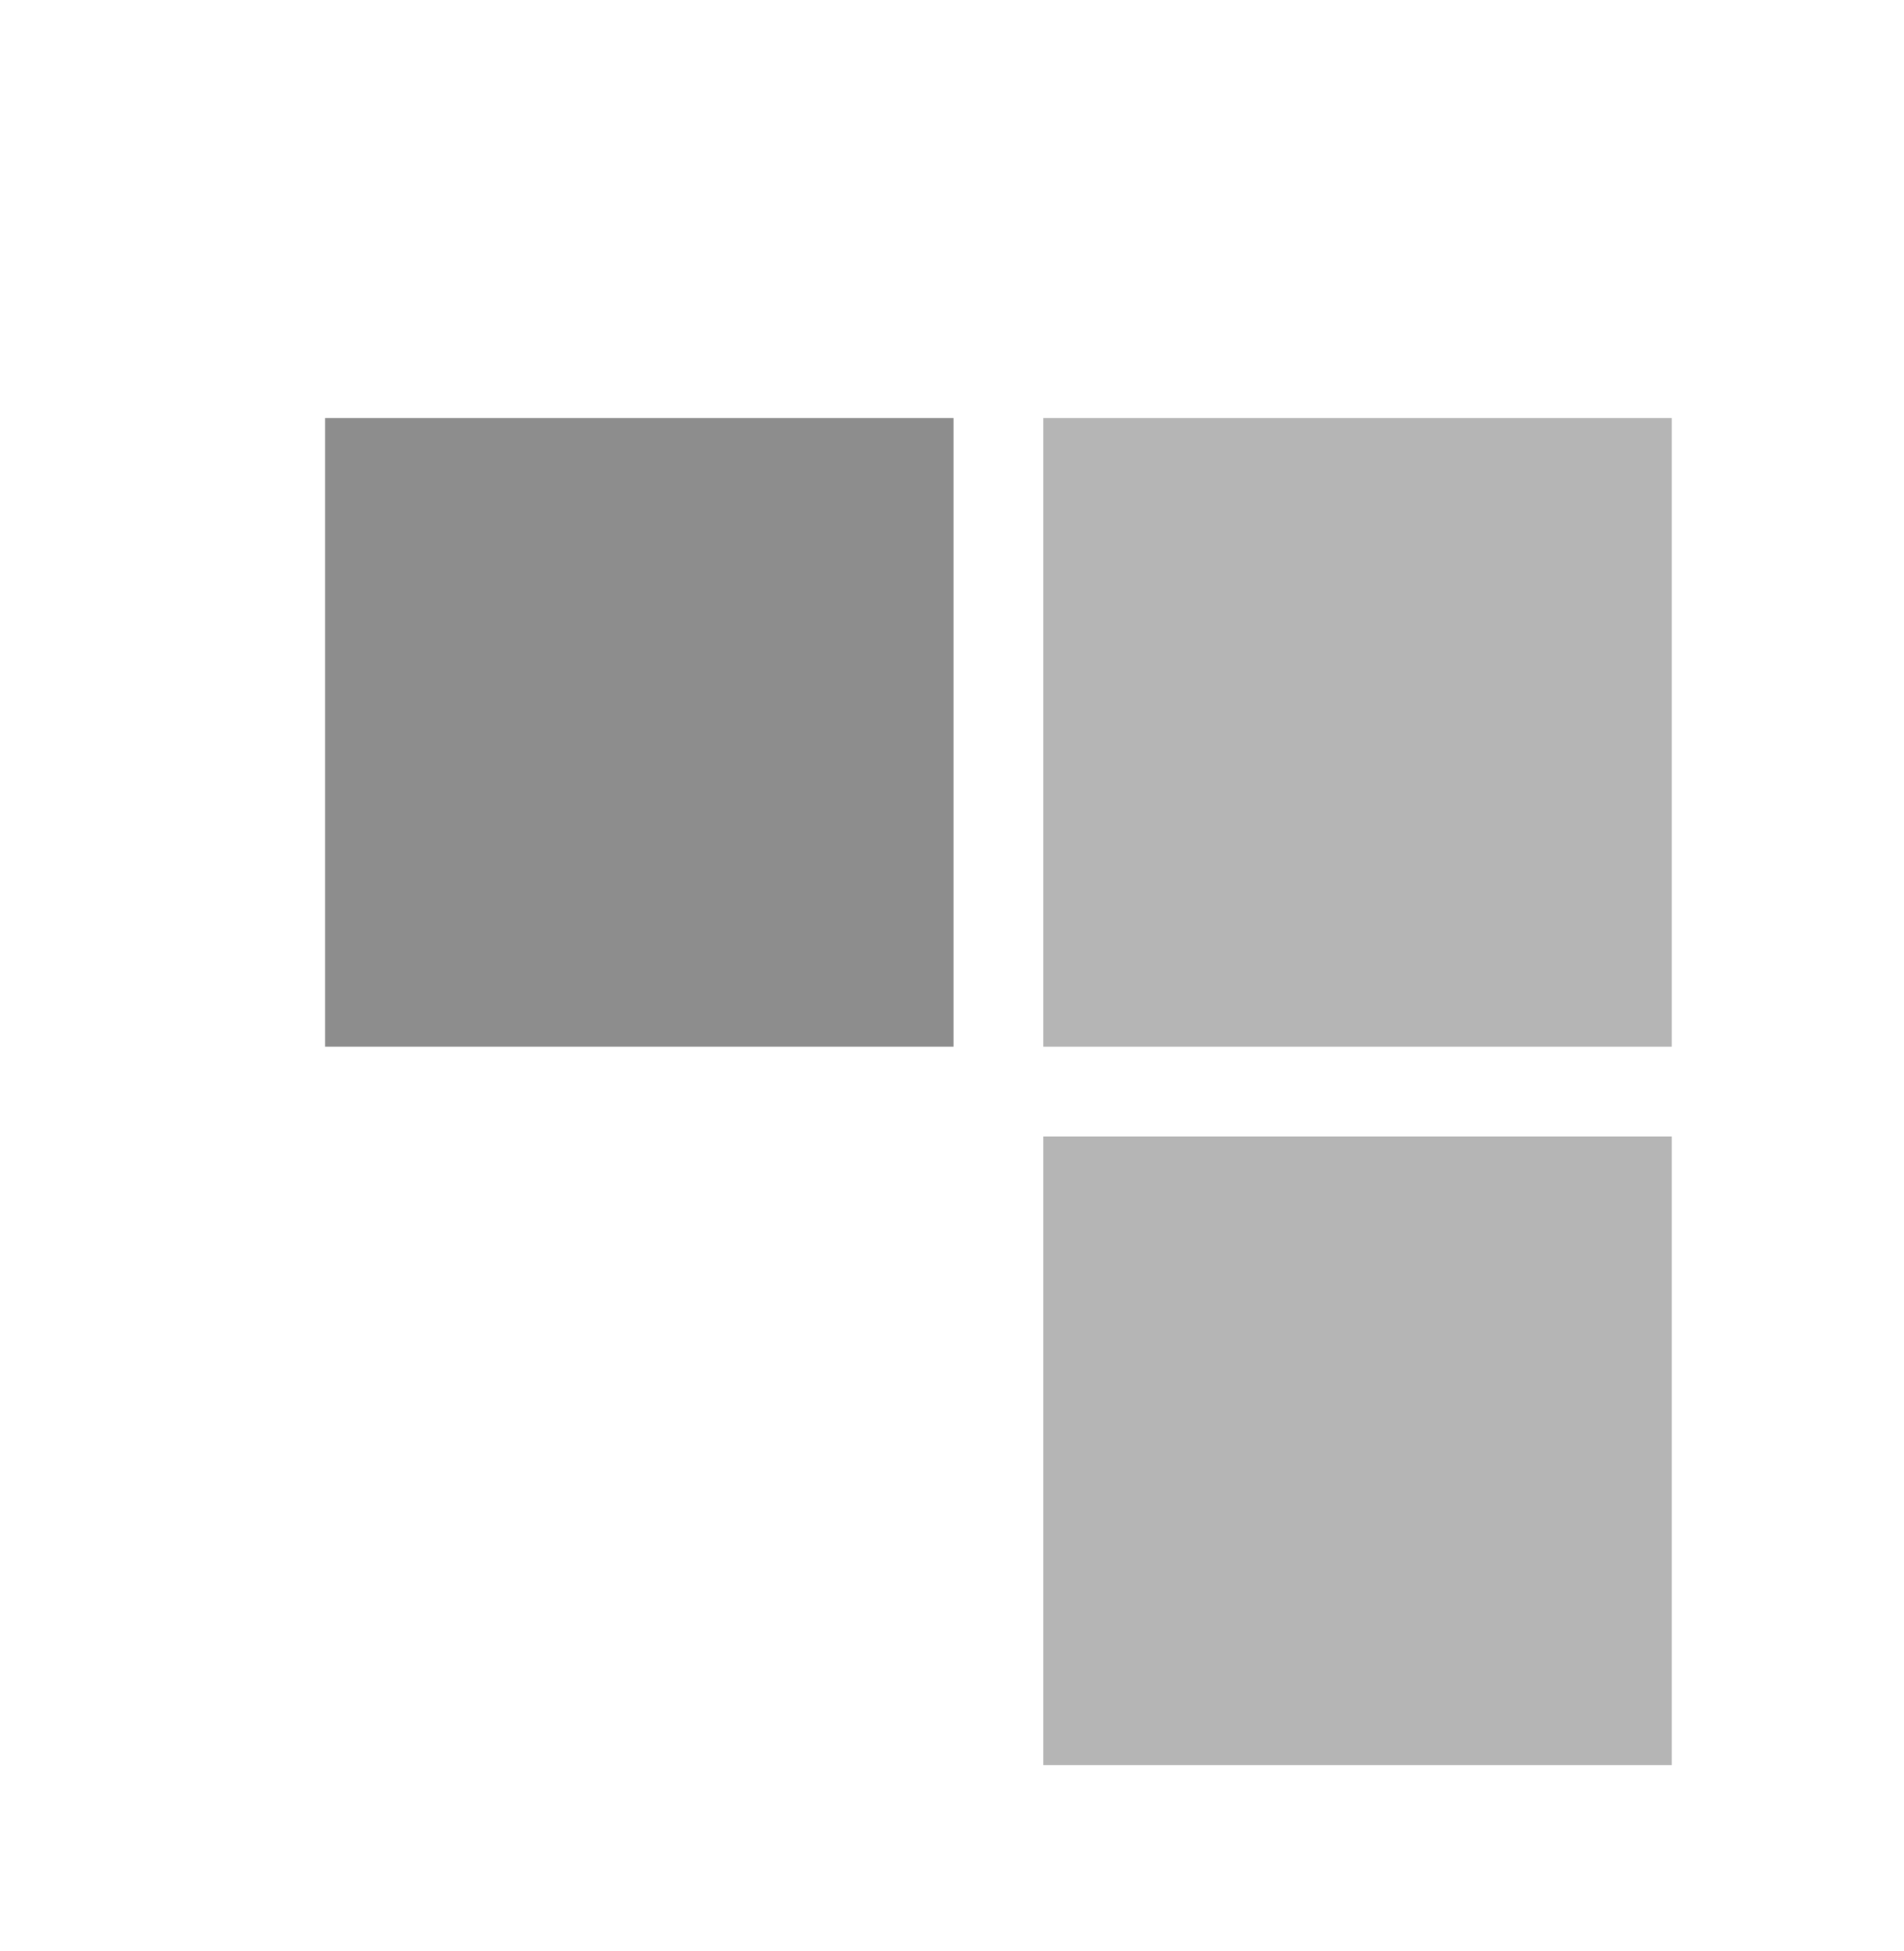
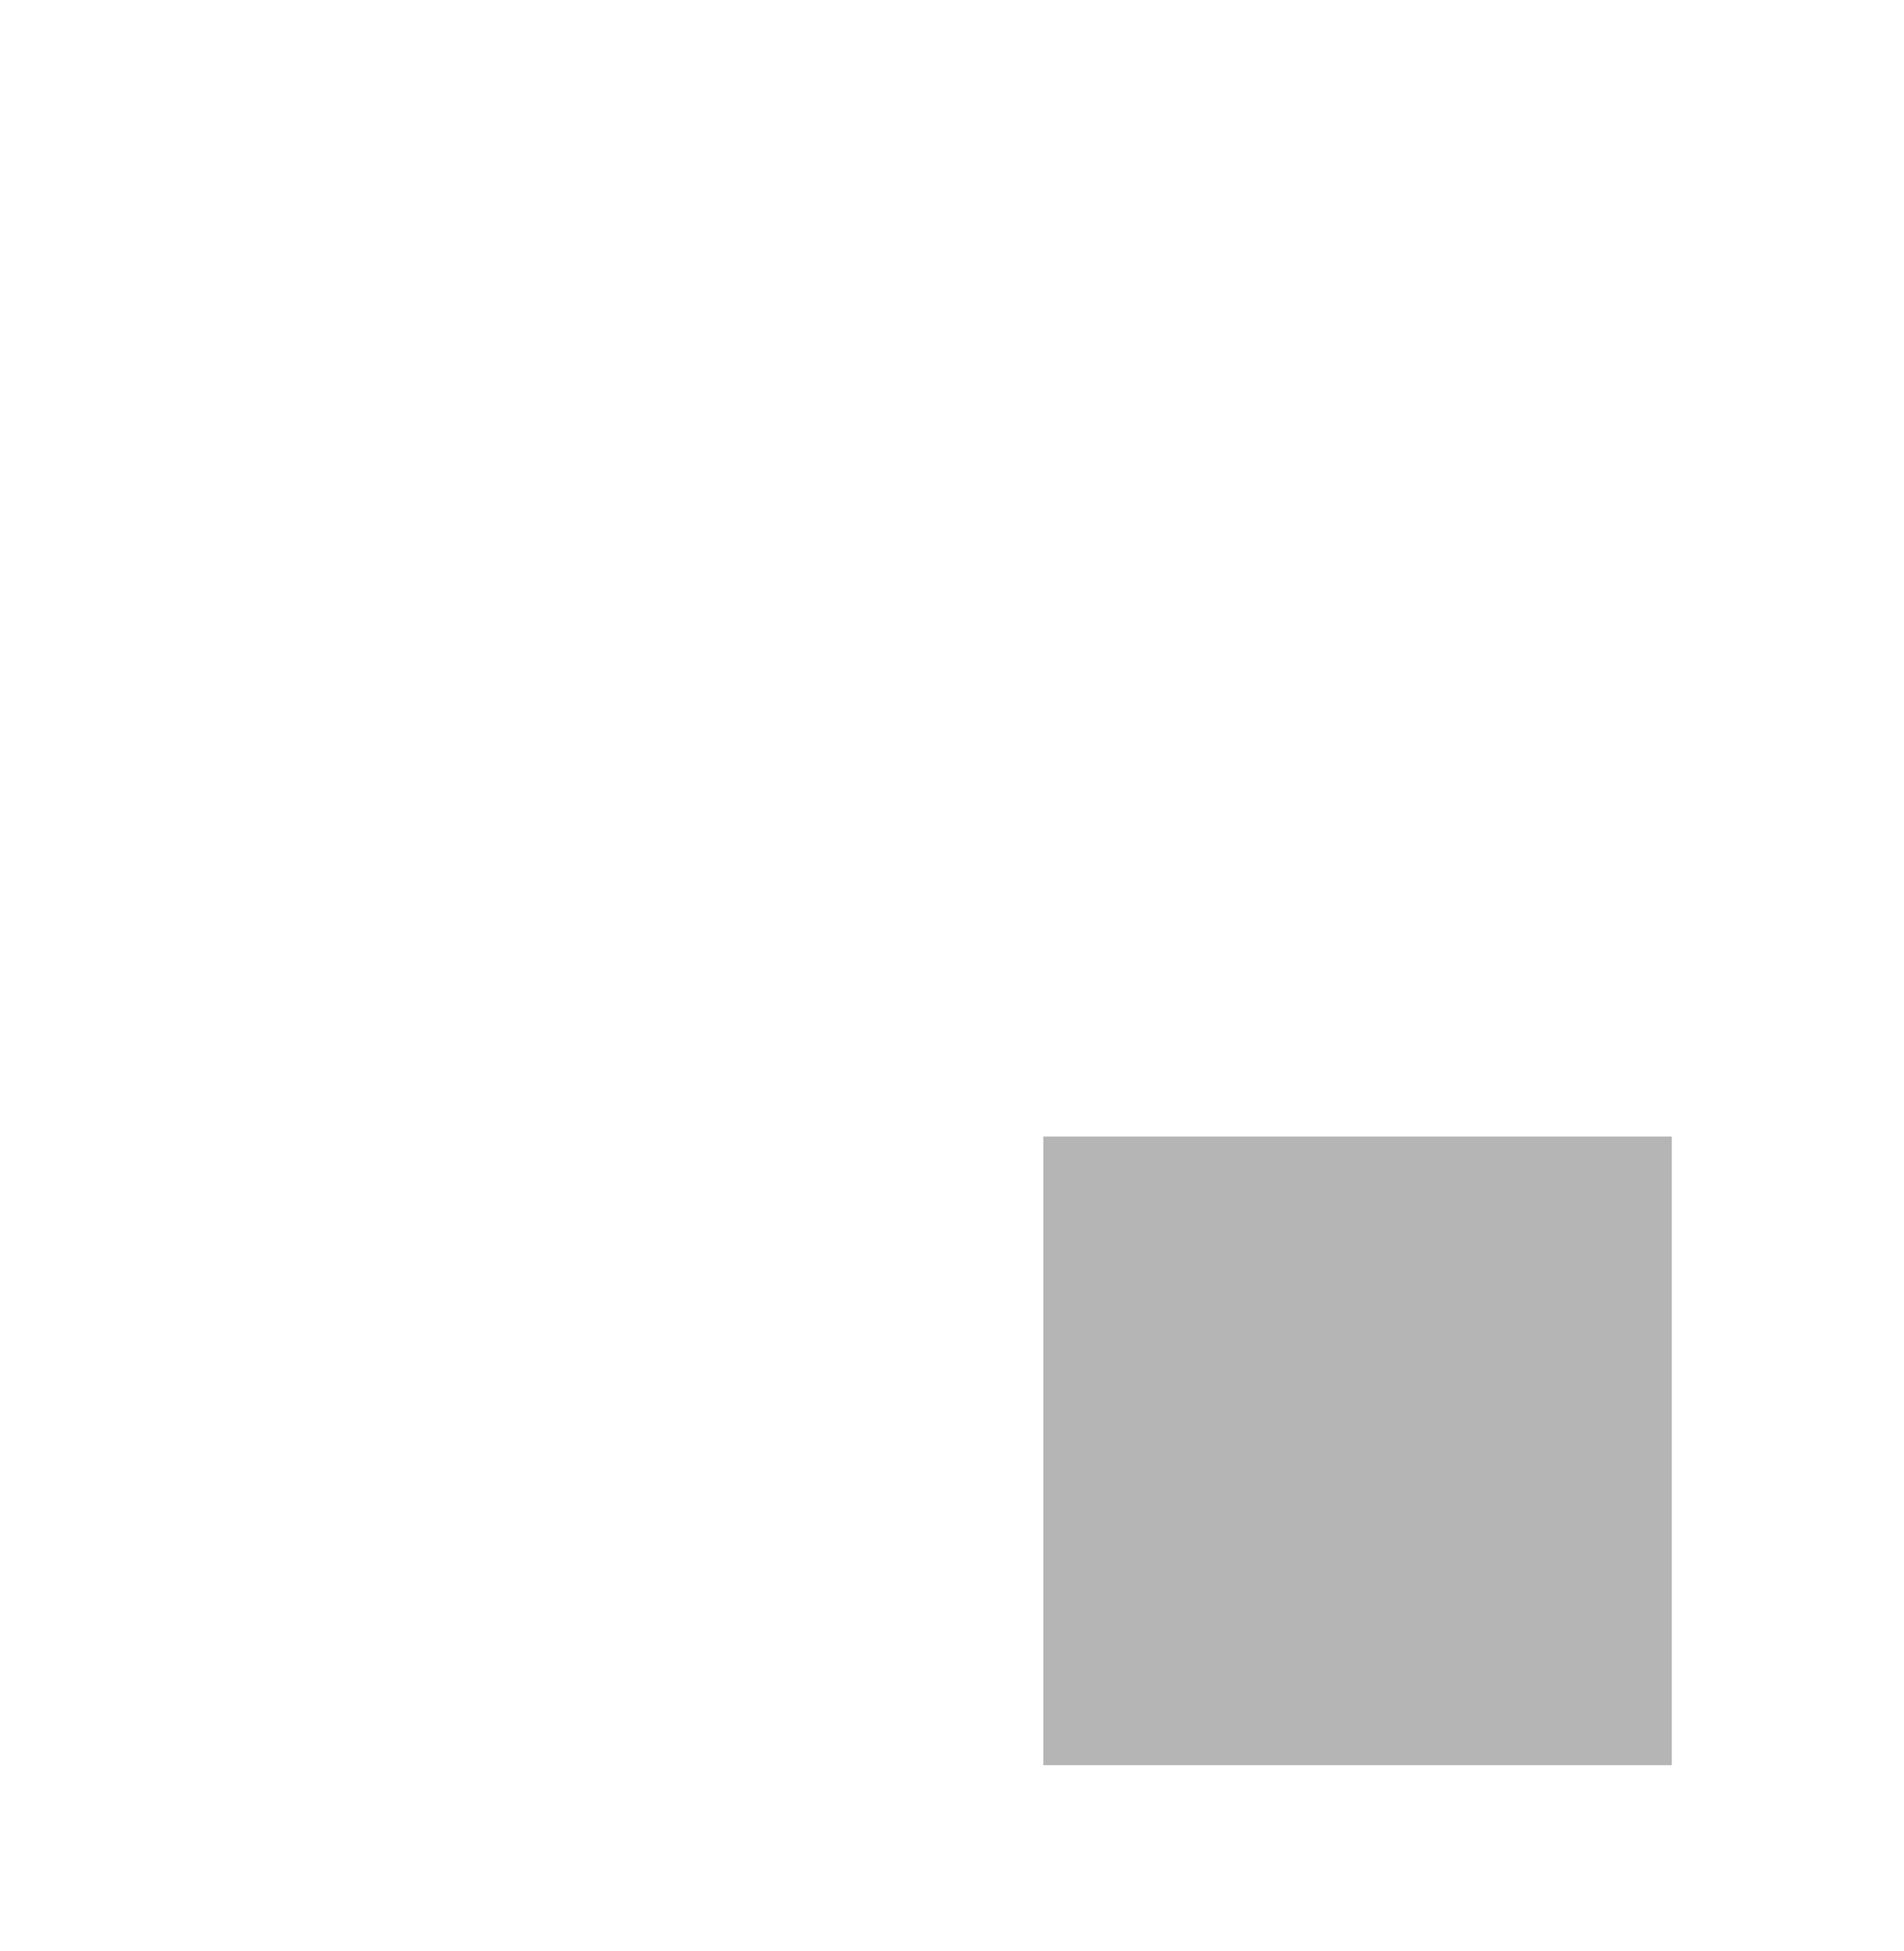
<svg xmlns="http://www.w3.org/2000/svg" width="41" height="42" viewBox="0 0 41 42" fill="none">
  <g filter="url(#filter0_d_4595_12624)">
-     <rect x="6" y="7" width="13.533" height="13.533" fill="#8D8D8D" />
-     <rect x="21.467" y="7" width="13.533" height="13.533" fill="#B5B5B5" />
    <rect x="21.467" y="22.467" width="13.533" height="13.533" fill="#B5B5B5" />
-     <rect x="6" y="22.467" width="13.533" height="13.533" fill="white" />
  </g>
  <defs>
    <filter id="filter0_d_4595_12624" x="3" y="5" width="37" height="37" filterUnits="userSpaceOnUse" color-interpolation-filters="sRGB">
      <feFlood flood-opacity="0" result="BackgroundImageFix" />
      <feColorMatrix in="SourceAlpha" type="matrix" values="0 0 0 0 0 0 0 0 0 0 0 0 0 0 0 0 0 0 127 0" result="hardAlpha" />
      <feOffset dx="1" dy="2" />
      <feGaussianBlur stdDeviation="2" />
      <feComposite in2="hardAlpha" operator="out" />
      <feColorMatrix type="matrix" values="0 0 0 0 0 0 0 0 0 0 0 0 0 0 0 0 0 0 0.25 0" />
      <feBlend mode="normal" in2="BackgroundImageFix" result="effect1_dropShadow_4595_12624" />
      <feBlend mode="normal" in="SourceGraphic" in2="effect1_dropShadow_4595_12624" result="shape" />
    </filter>
  </defs>
</svg>